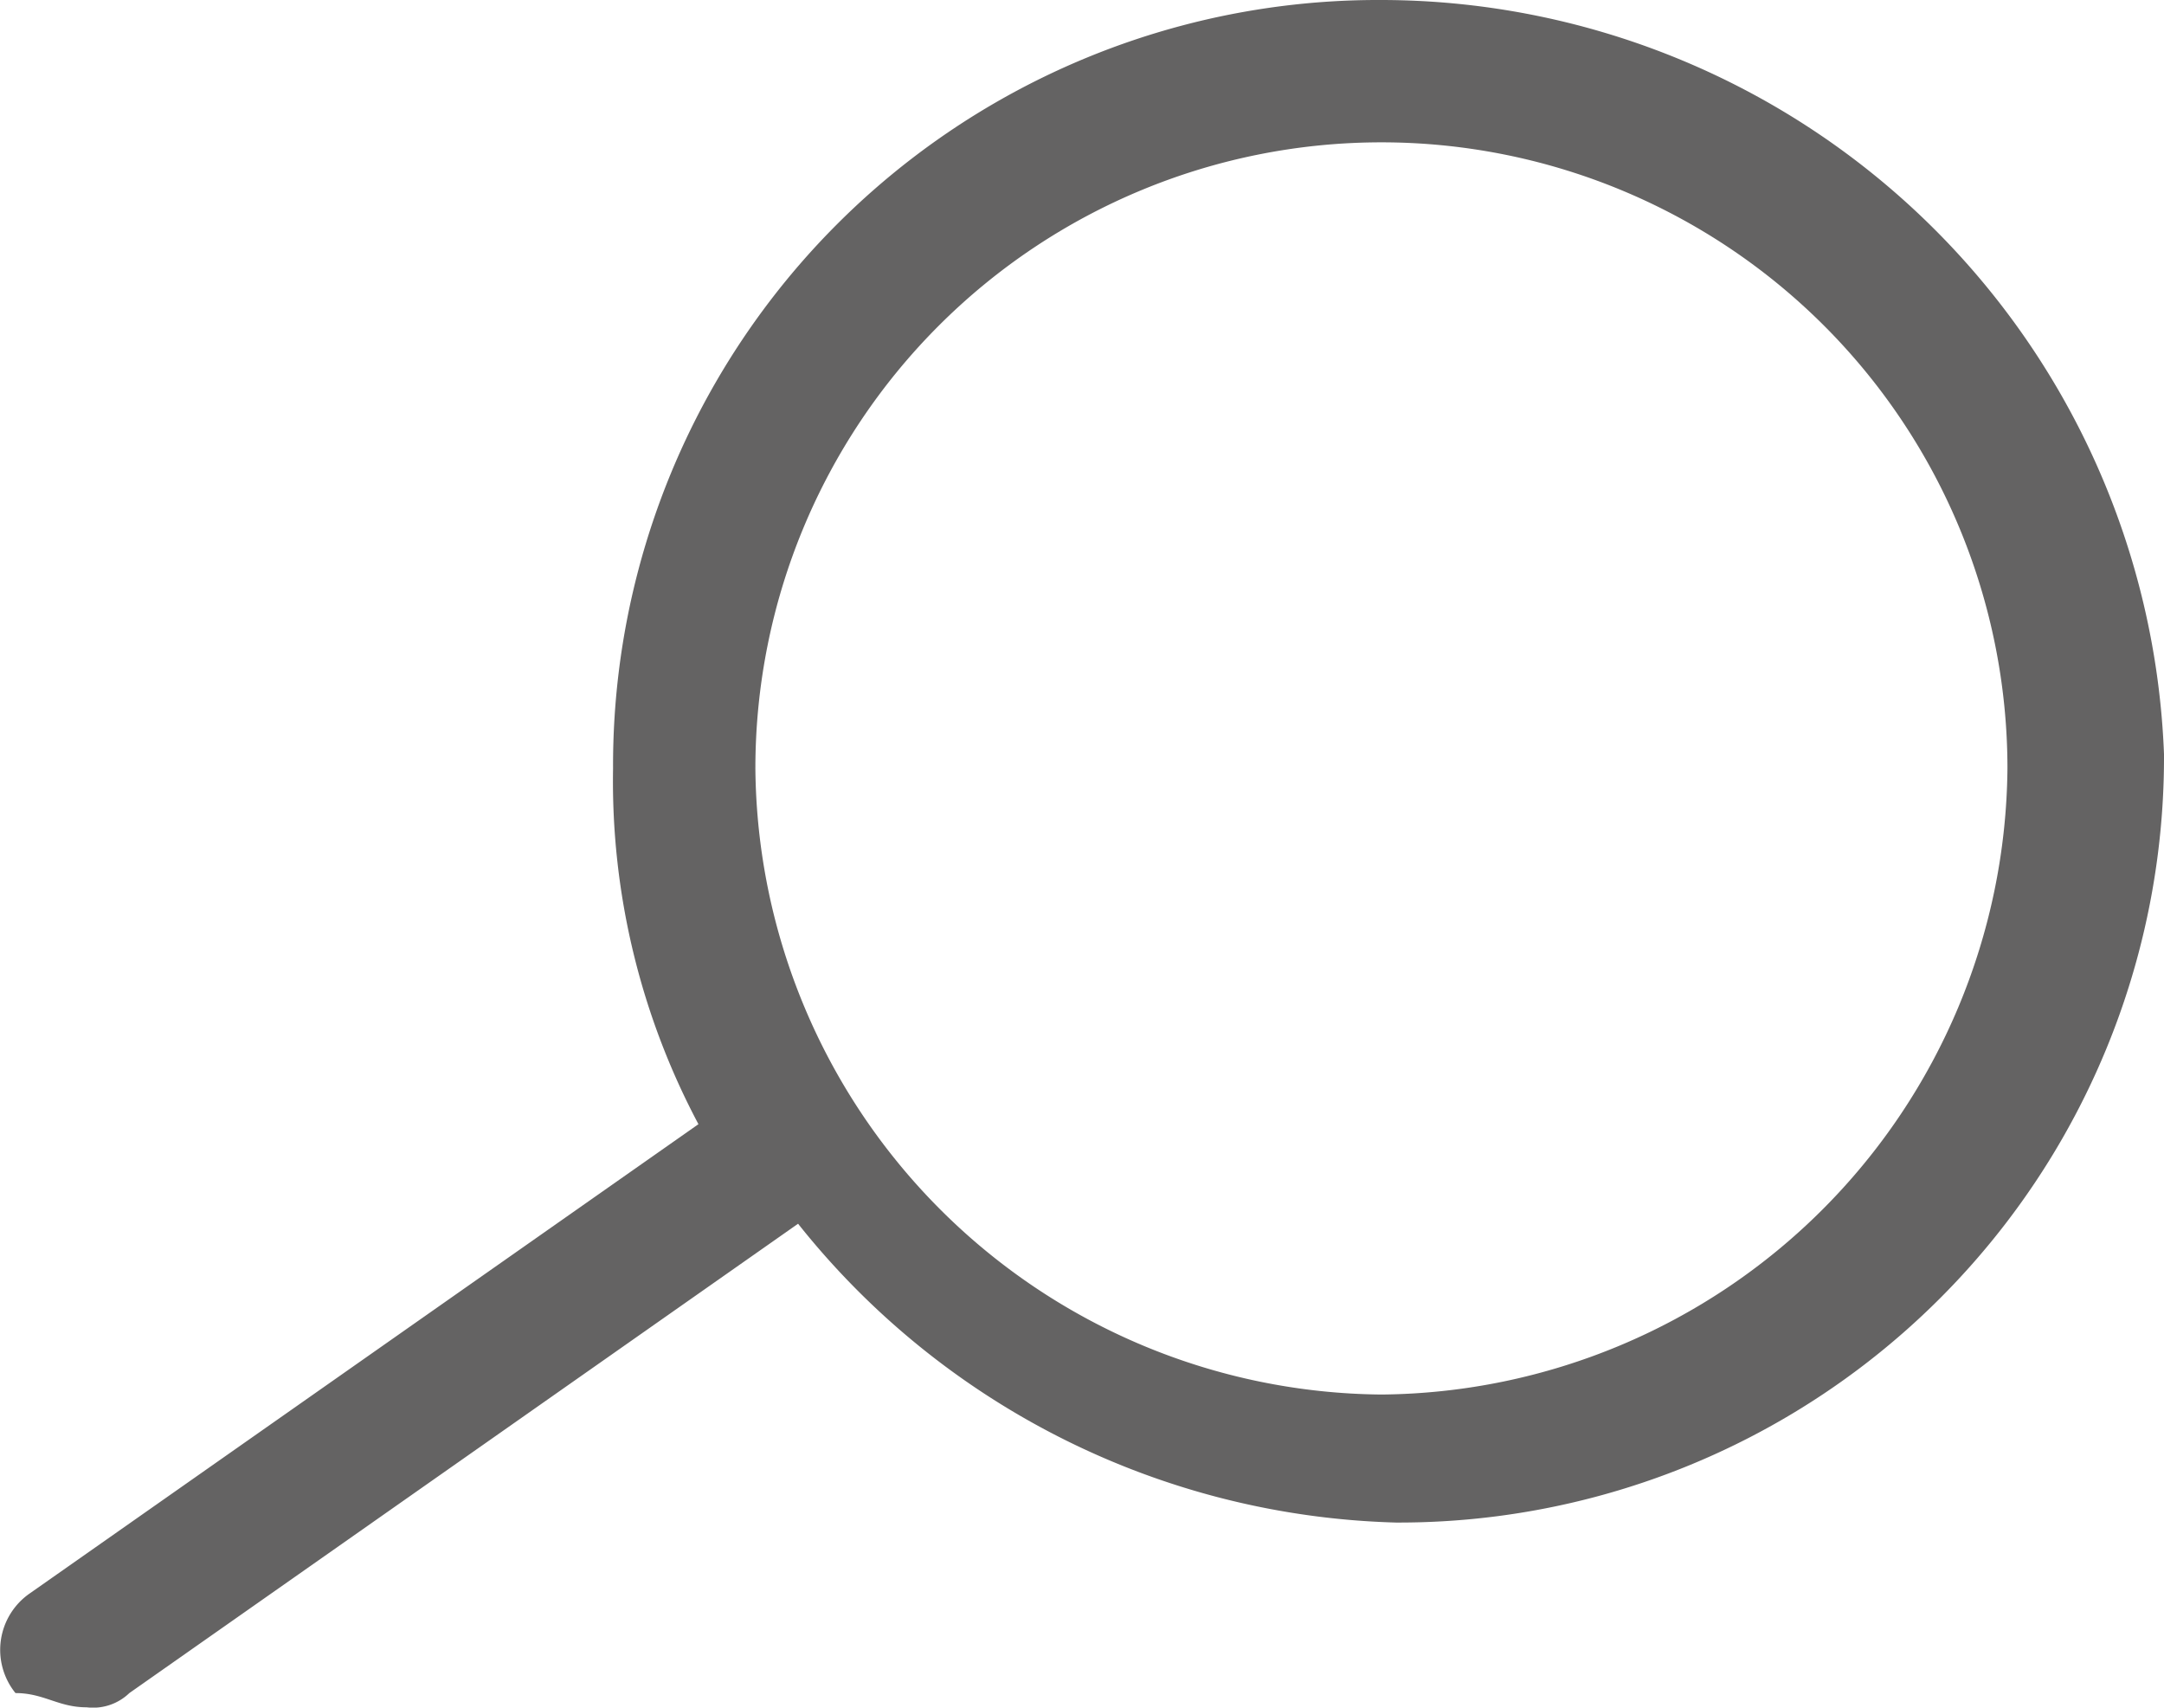
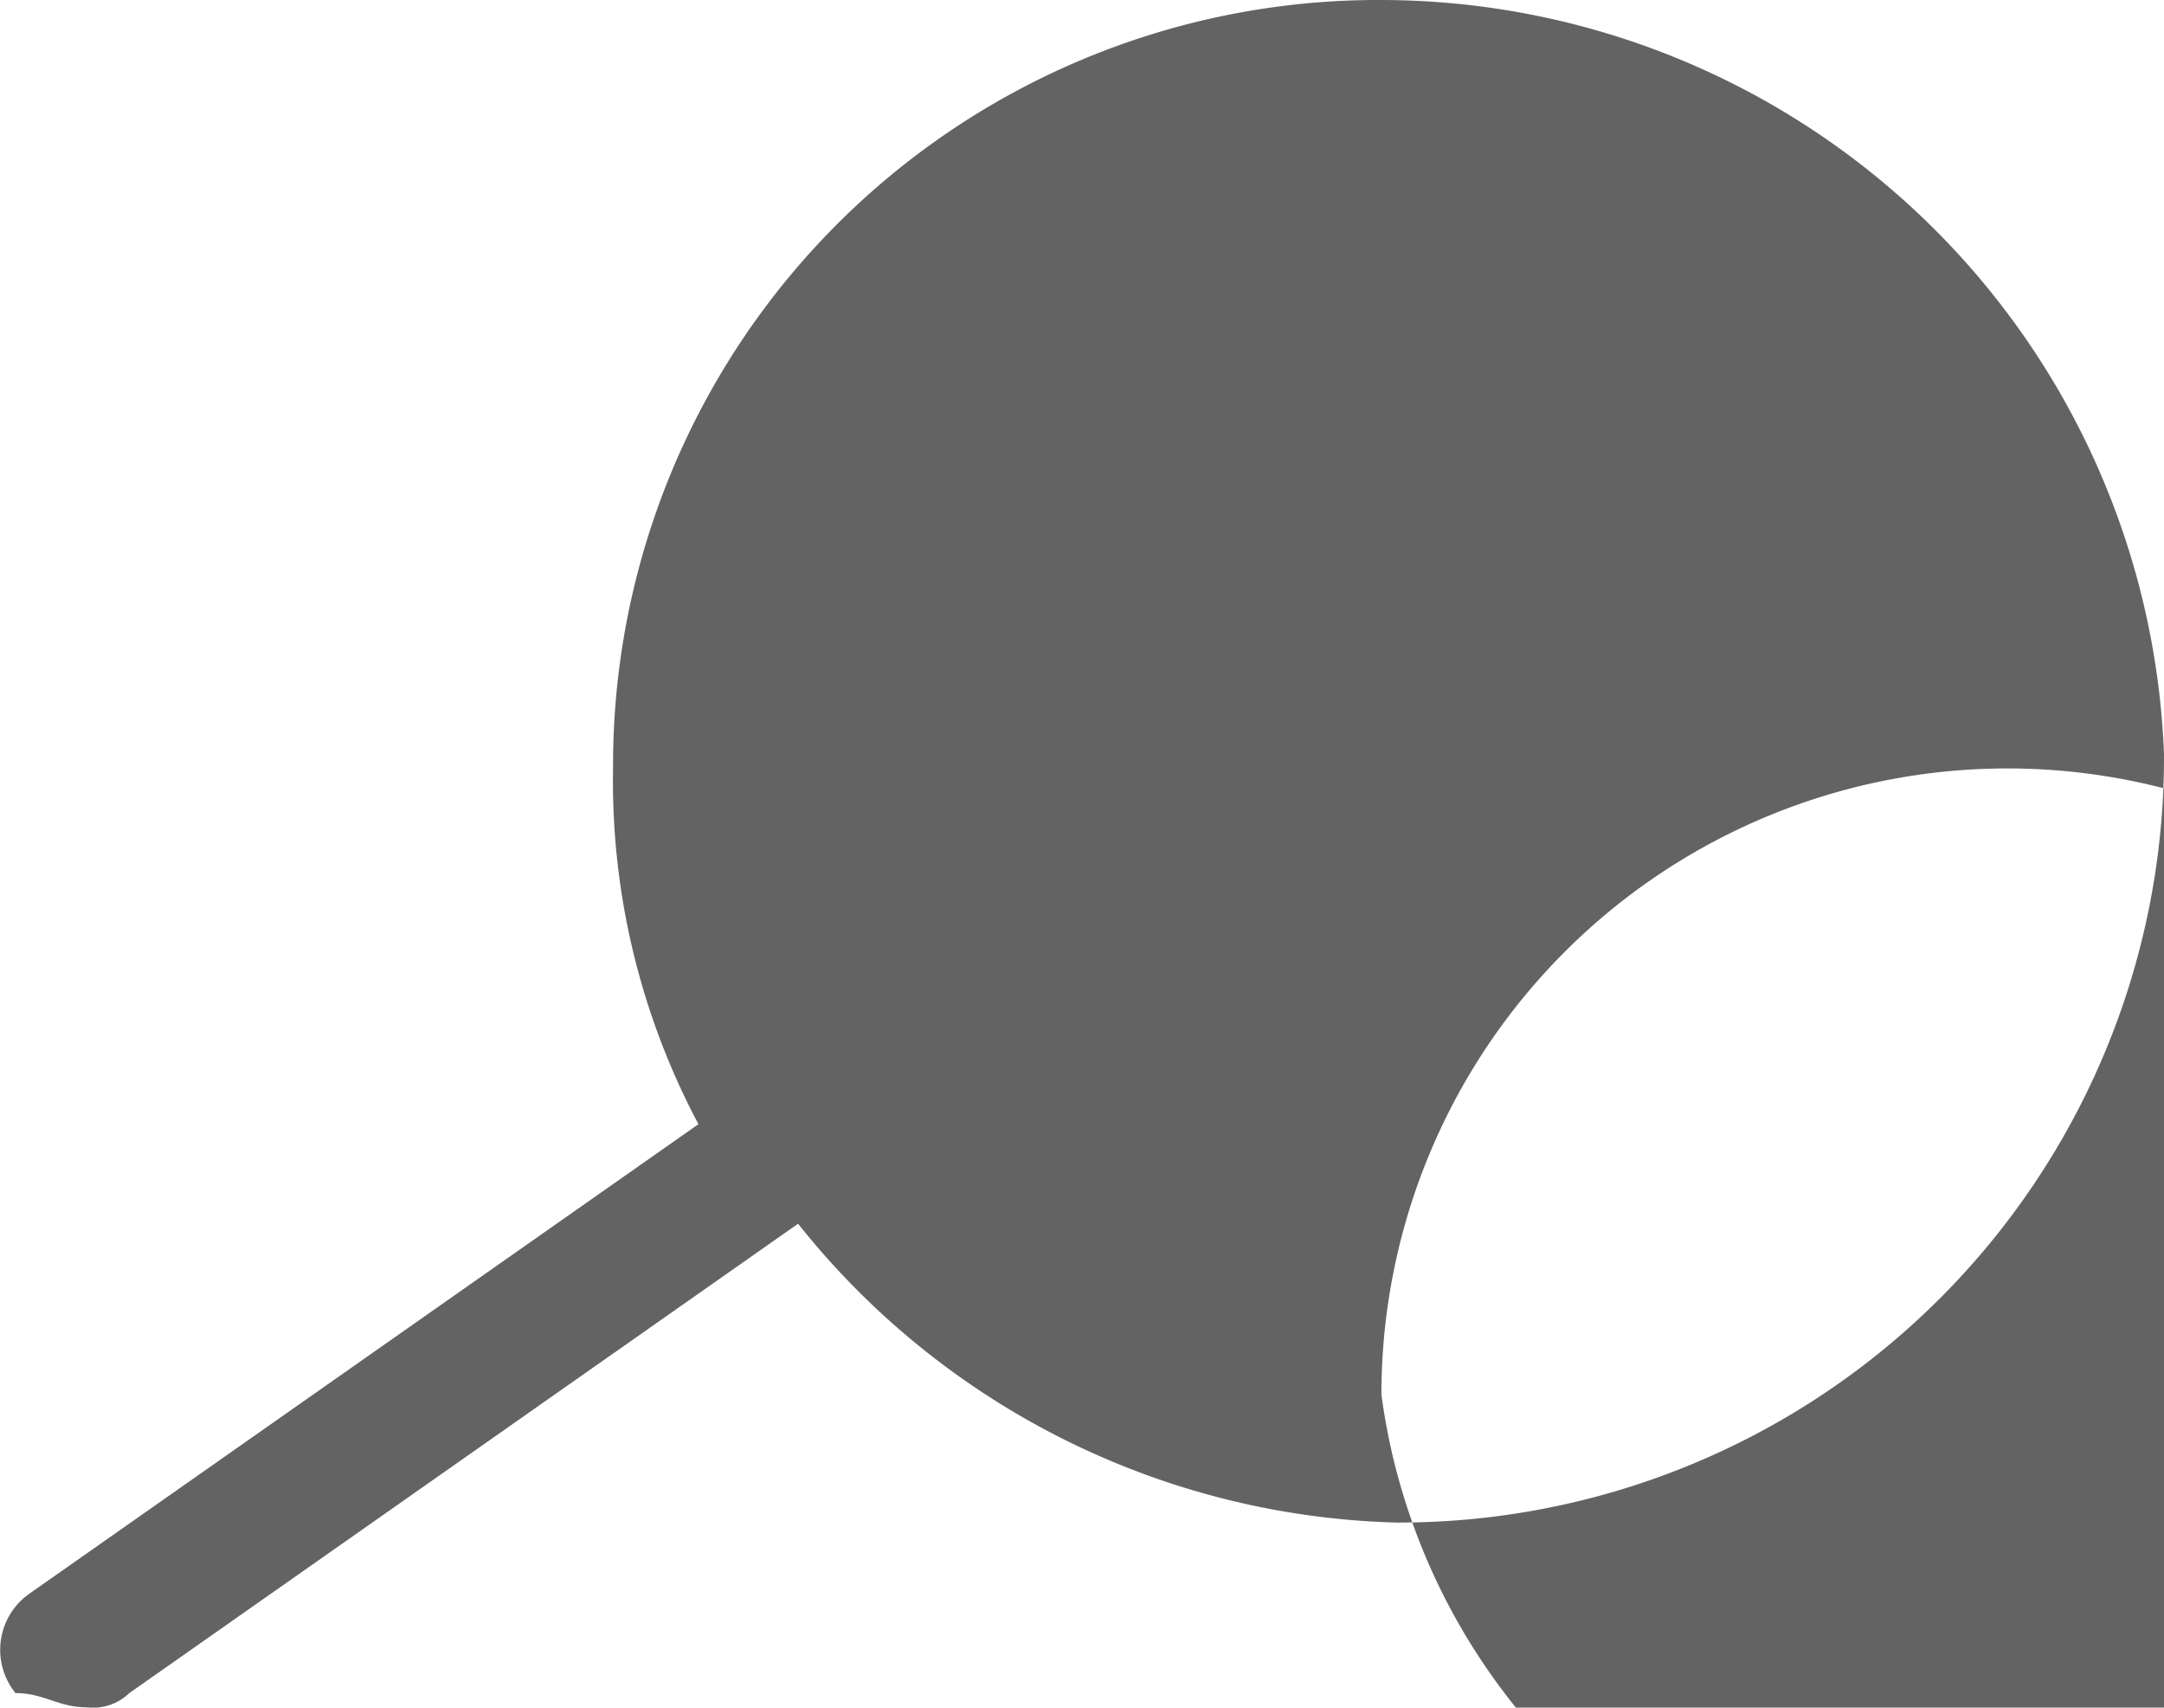
<svg xmlns="http://www.w3.org/2000/svg" viewBox="0 0 24.176 19.075">
  <defs>
    <style>
      .cls-1 {
        fill: #646363;
      }
    </style>
  </defs>
-   <path id="Path_76" data-name="Path 76" class="cls-1" d="M15.324,0A8.548,8.548,0,0,0,6.74,8.584a8.163,8.163,0,0,0,.954,3.974L.223,17.8a.767.767,0,0,0-.159,1.113c.318,0,.477.159.795.159a.584.584,0,0,0,.477-.159L8.807,13.67a8.839,8.839,0,0,0,6.676,3.338,8.548,8.548,0,0,0,8.584-8.584A8.76,8.76,0,0,0,15.324,0Zm0,15.578A7.056,7.056,0,0,1,8.33,8.584a6.994,6.994,0,0,1,13.988,0A7.056,7.056,0,0,1,15.324,15.578Z" transform="translate(0.109 0)" />
+   <path id="Path_76" data-name="Path 76" class="cls-1" d="M15.324,0A8.548,8.548,0,0,0,6.74,8.584a8.163,8.163,0,0,0,.954,3.974L.223,17.8a.767.767,0,0,0-.159,1.113c.318,0,.477.159.795.159a.584.584,0,0,0,.477-.159L8.807,13.67a8.839,8.839,0,0,0,6.676,3.338,8.548,8.548,0,0,0,8.584-8.584A8.76,8.76,0,0,0,15.324,0Zm0,15.578a6.994,6.994,0,0,1,13.988,0A7.056,7.056,0,0,1,15.324,15.578Z" transform="translate(0.109 0)" />
</svg>